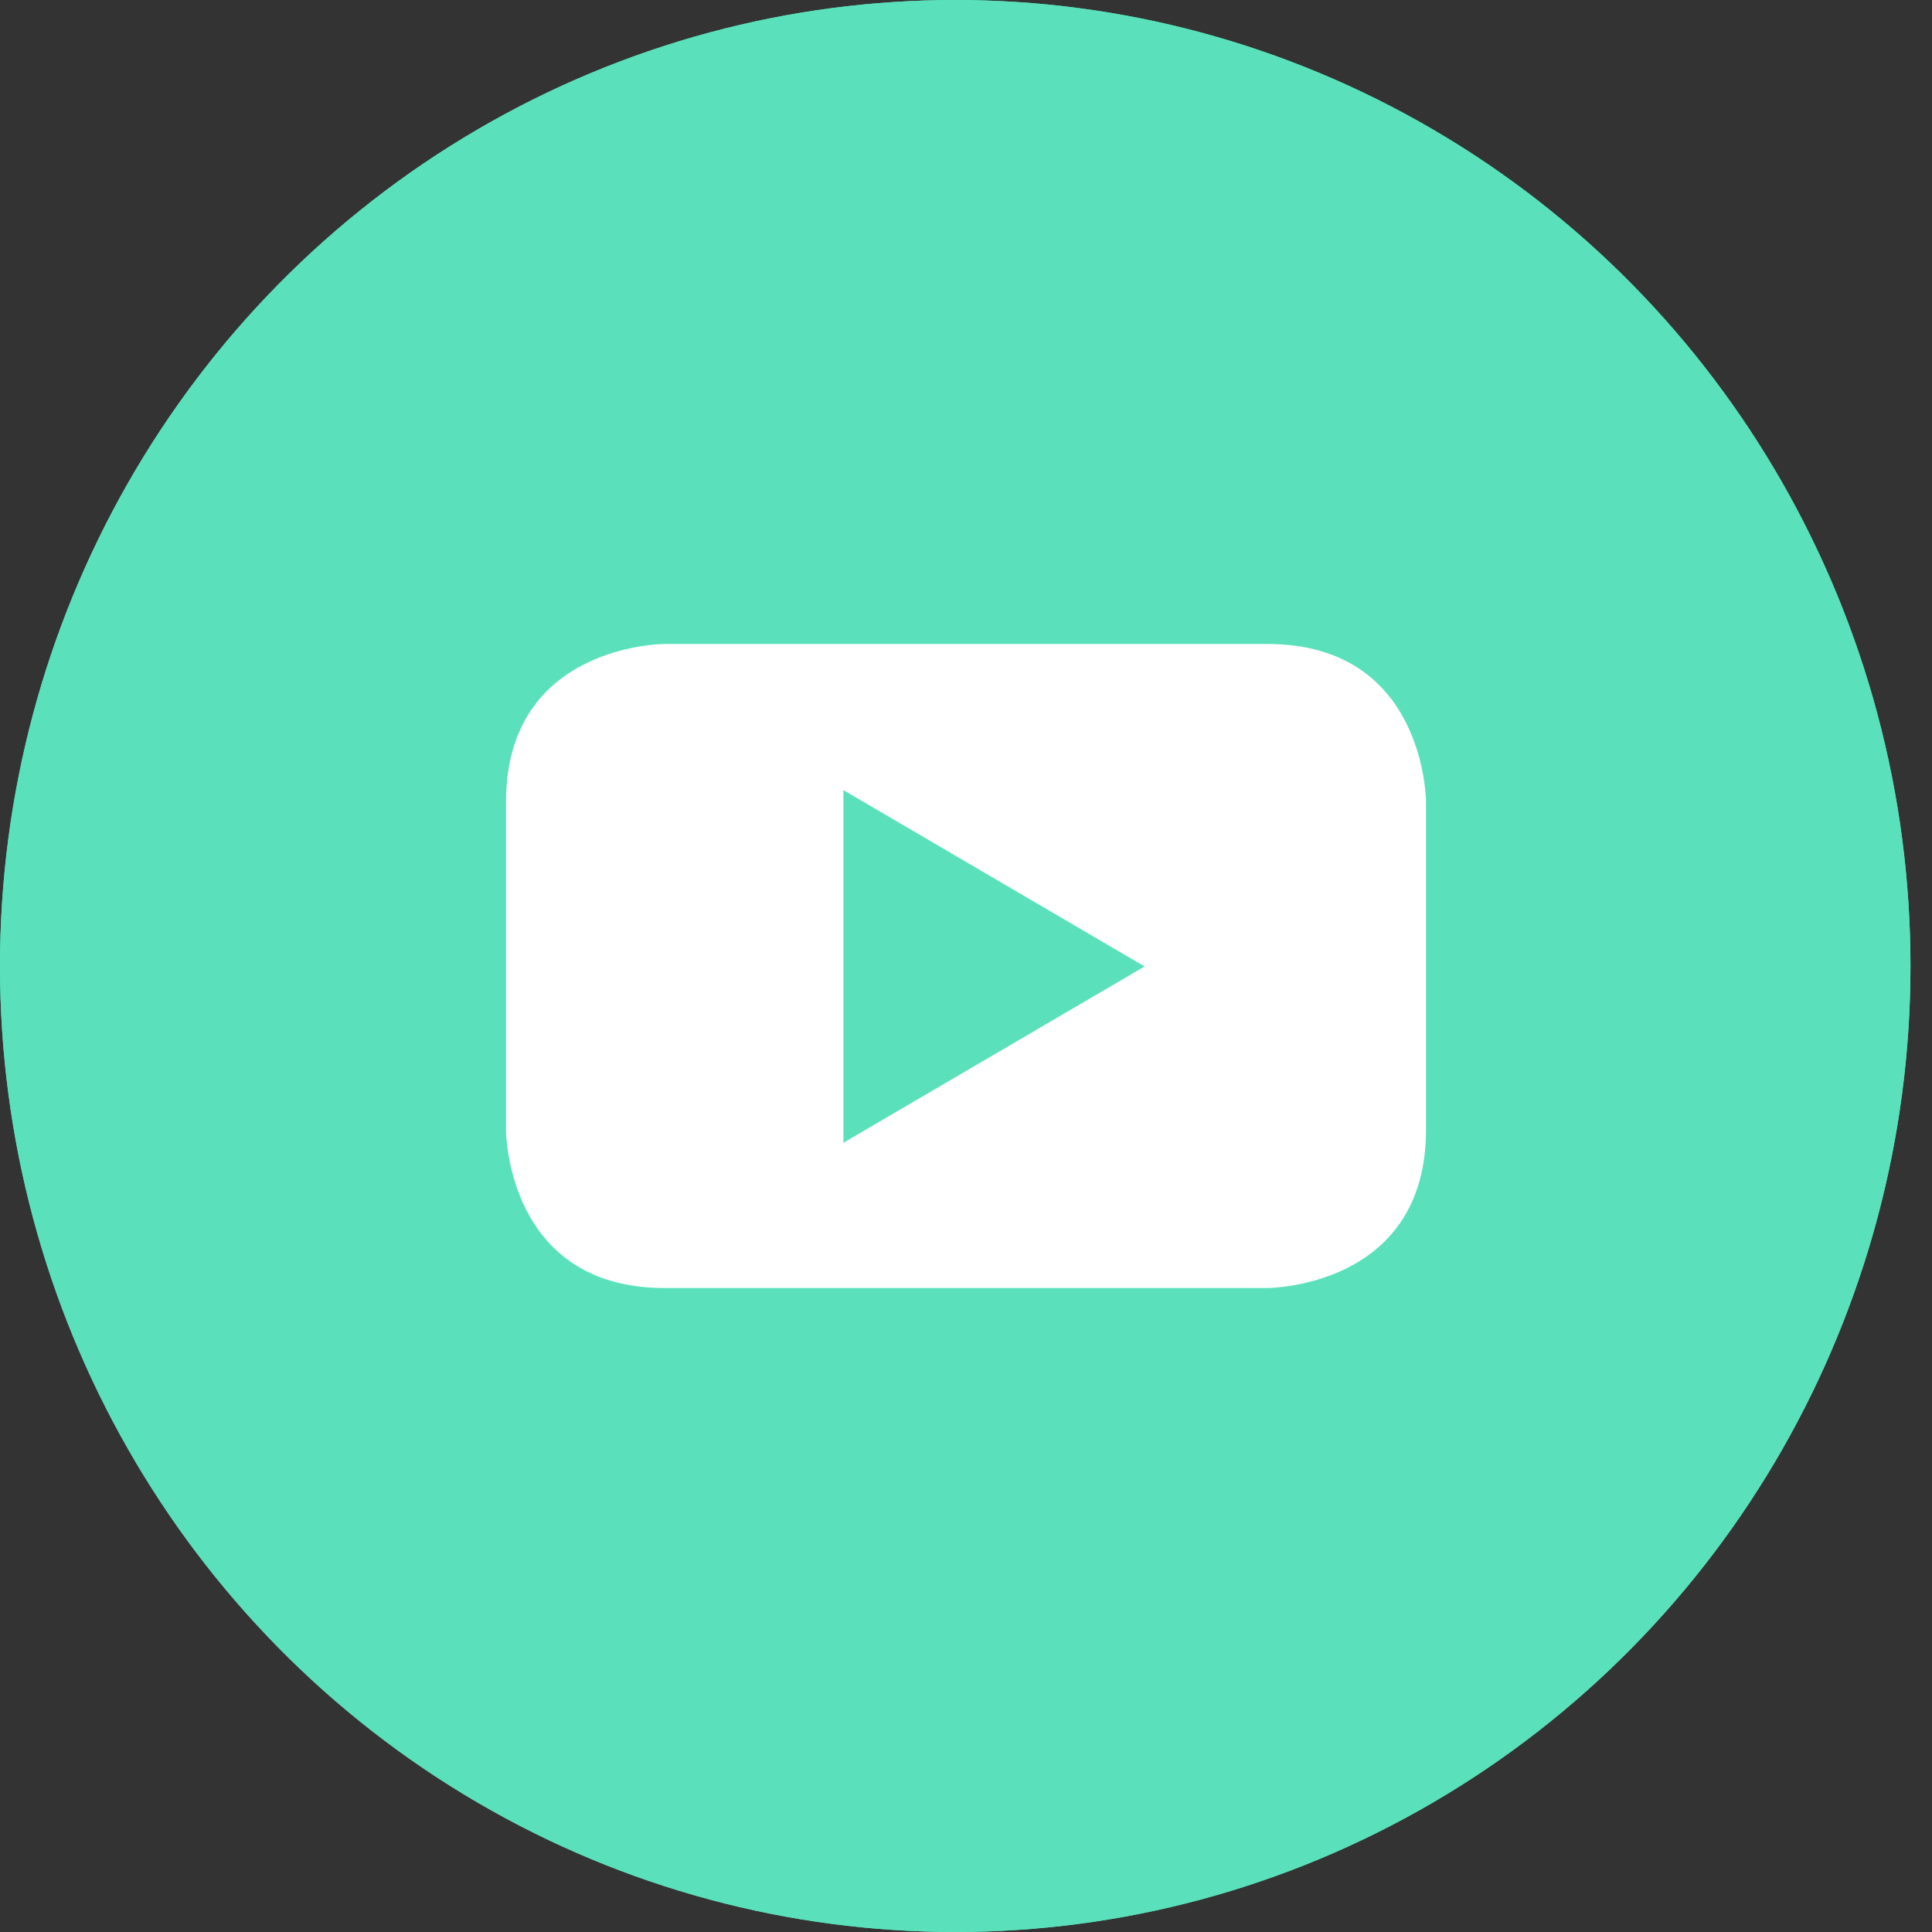
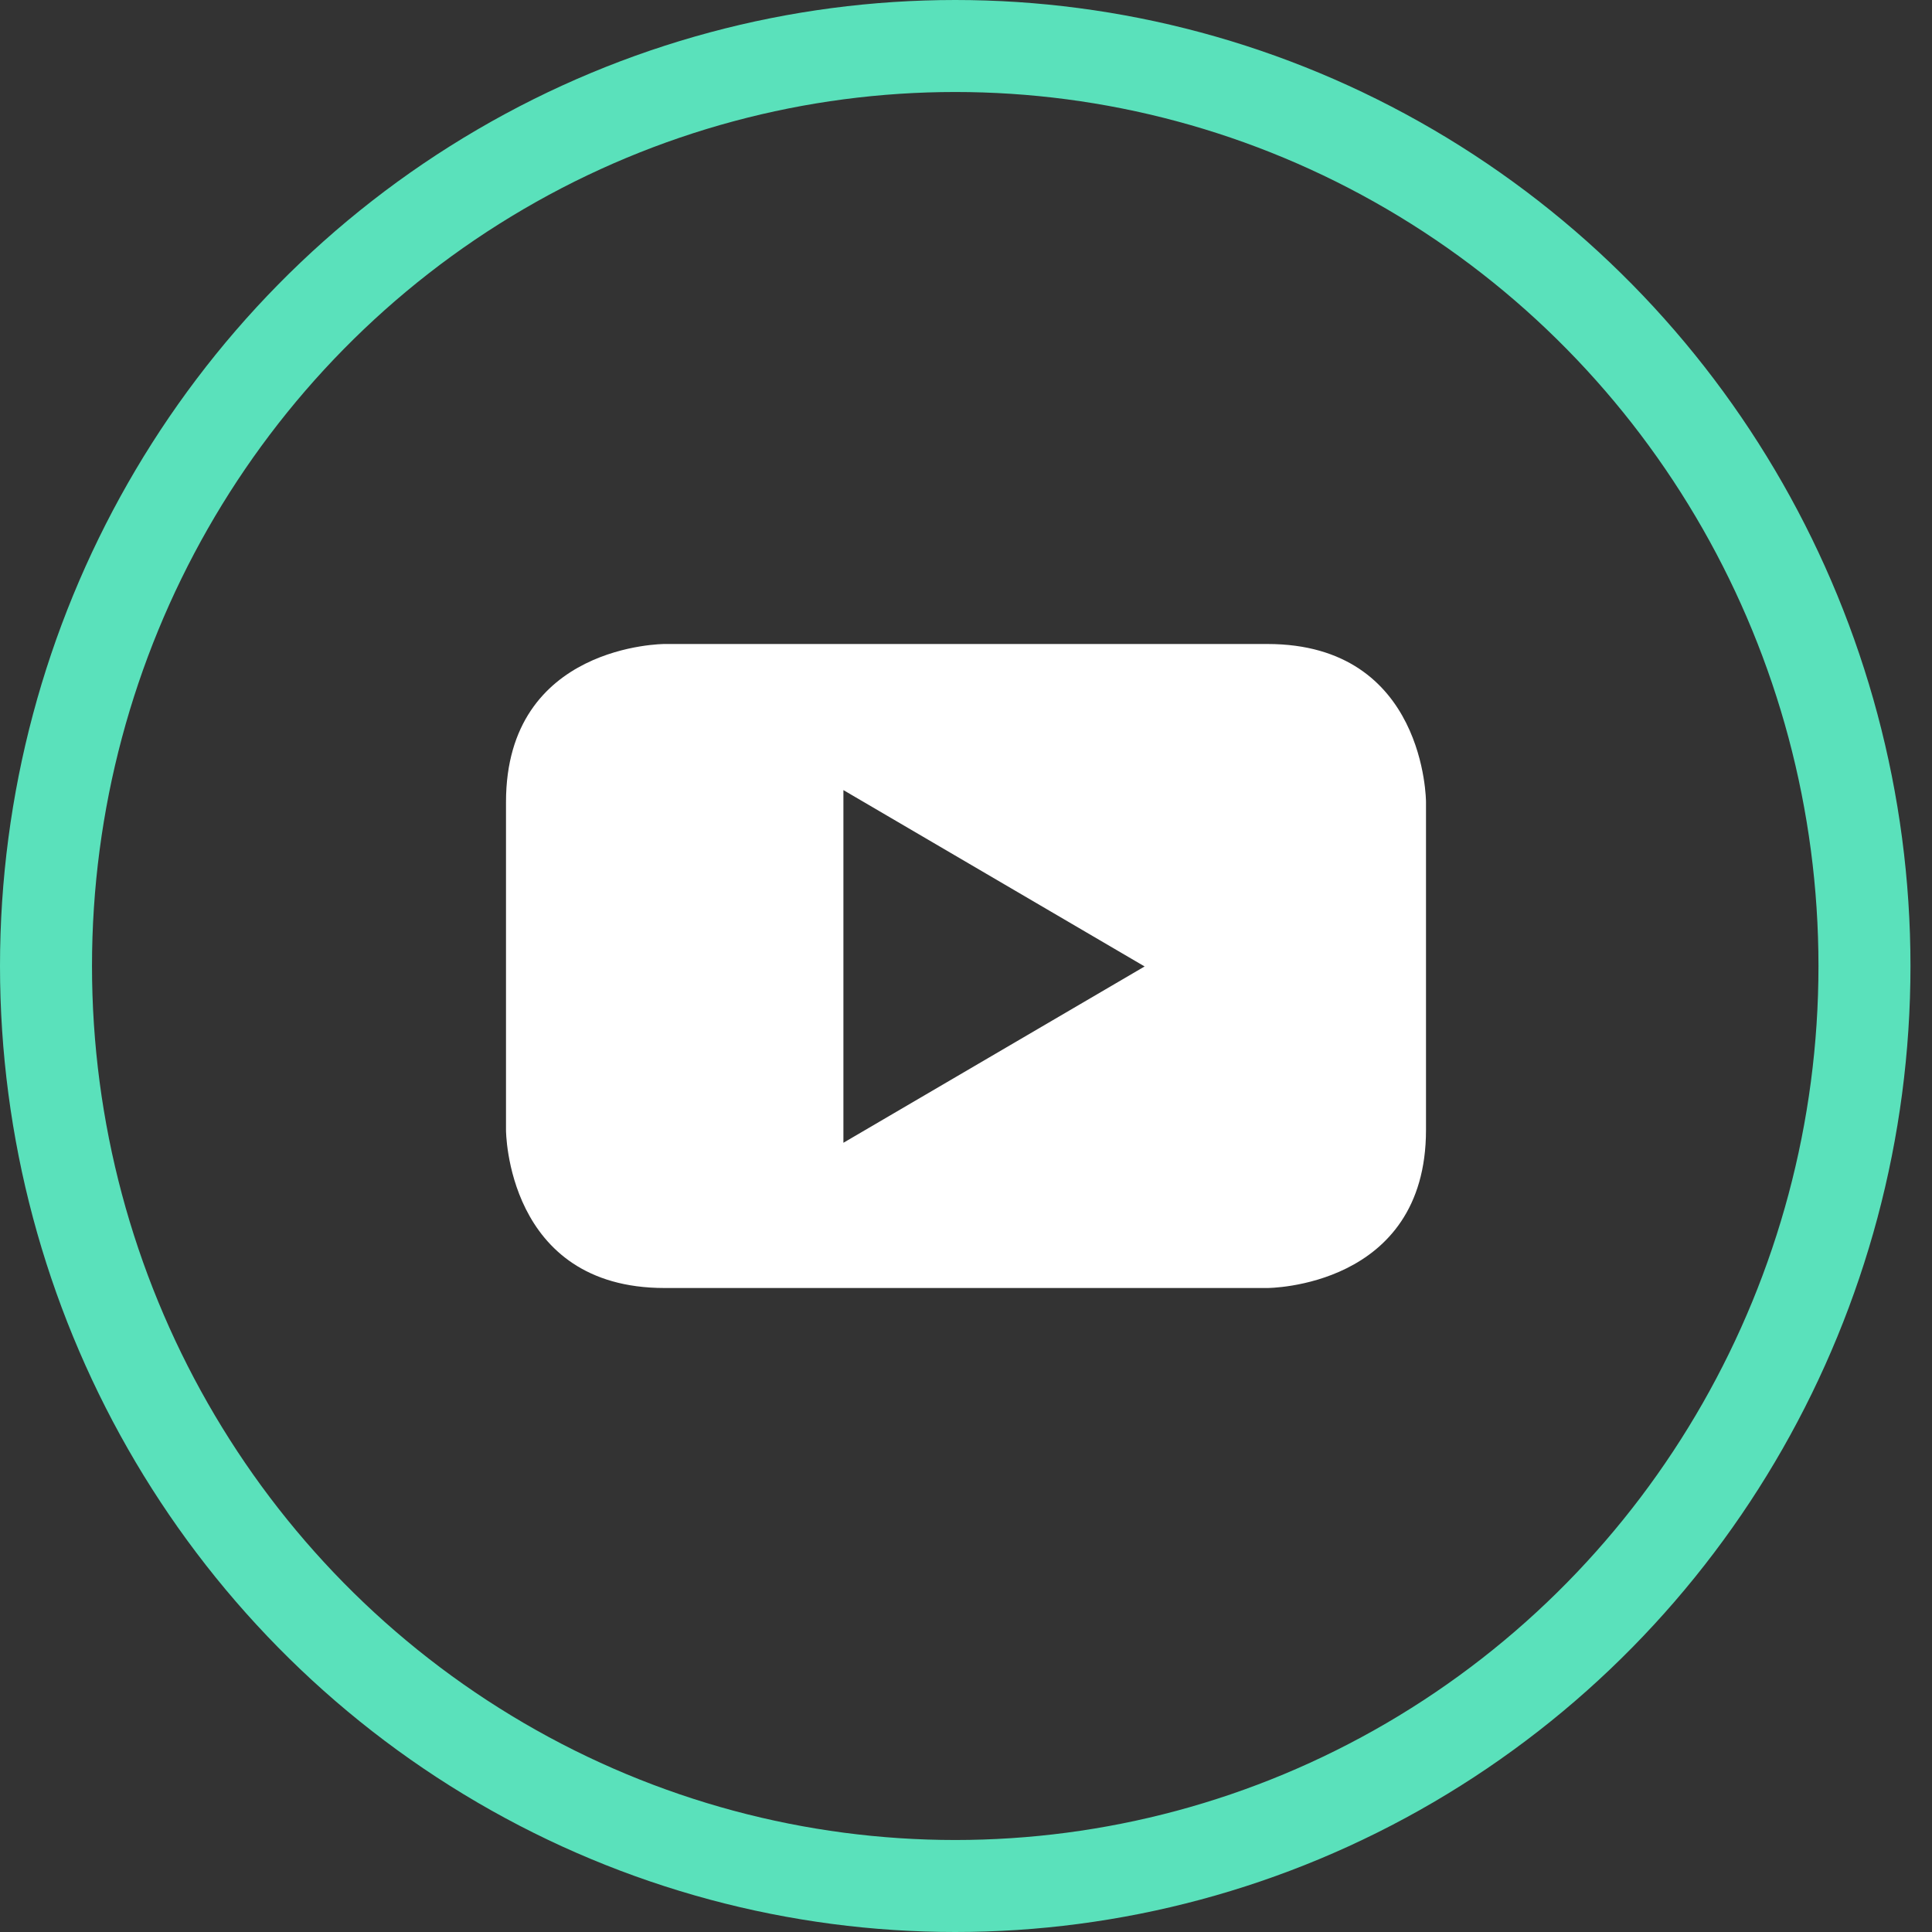
<svg xmlns="http://www.w3.org/2000/svg" xmlns:xlink="http://www.w3.org/1999/xlink" width="42px" height="42px" viewBox="0 0 42 42" version="1.1">
  <rect x="0" y="0" width="42" height="42" fill="#333333" stroke="none" />
  <title>youtube-icon green</title>
  <desc>Created with Sketch.</desc>
  <defs>
-     <ellipse id="path-1" cx="20.766" cy="21" rx="20.766" ry="21" />
-   </defs>
+     </defs>
  <g id="atom" stroke="none" stroke-width="1" fill="none" fill-rule="evenodd">
    <g id="youtube-icon-green">
      <g id="Oval-Copy-3">
        <use fill="#5AE1BB" fill-rule="evenodd" xlink:href="#path-1" />
        <ellipse stroke="#5AE1BB" stroke-width="2" cx="20.766" cy="21" rx="19.766" ry="20" />
      </g>
      <path d="M31,24.564 L31,17.436 C31,17.436 31,14 27.553,14 L14.445,14 C14.445,14 11,14 11,17.436 L11,24.564 C11,24.564 11,28 14.445,28 L27.553,28 C27.553,28 31,28 31,24.564 M24.883,21.01 L18.335,24.843 L18.335,17.176 L24.883,21.01" id="Shape" fill="#FFFFFF" />
    </g>
  </g>
</svg>